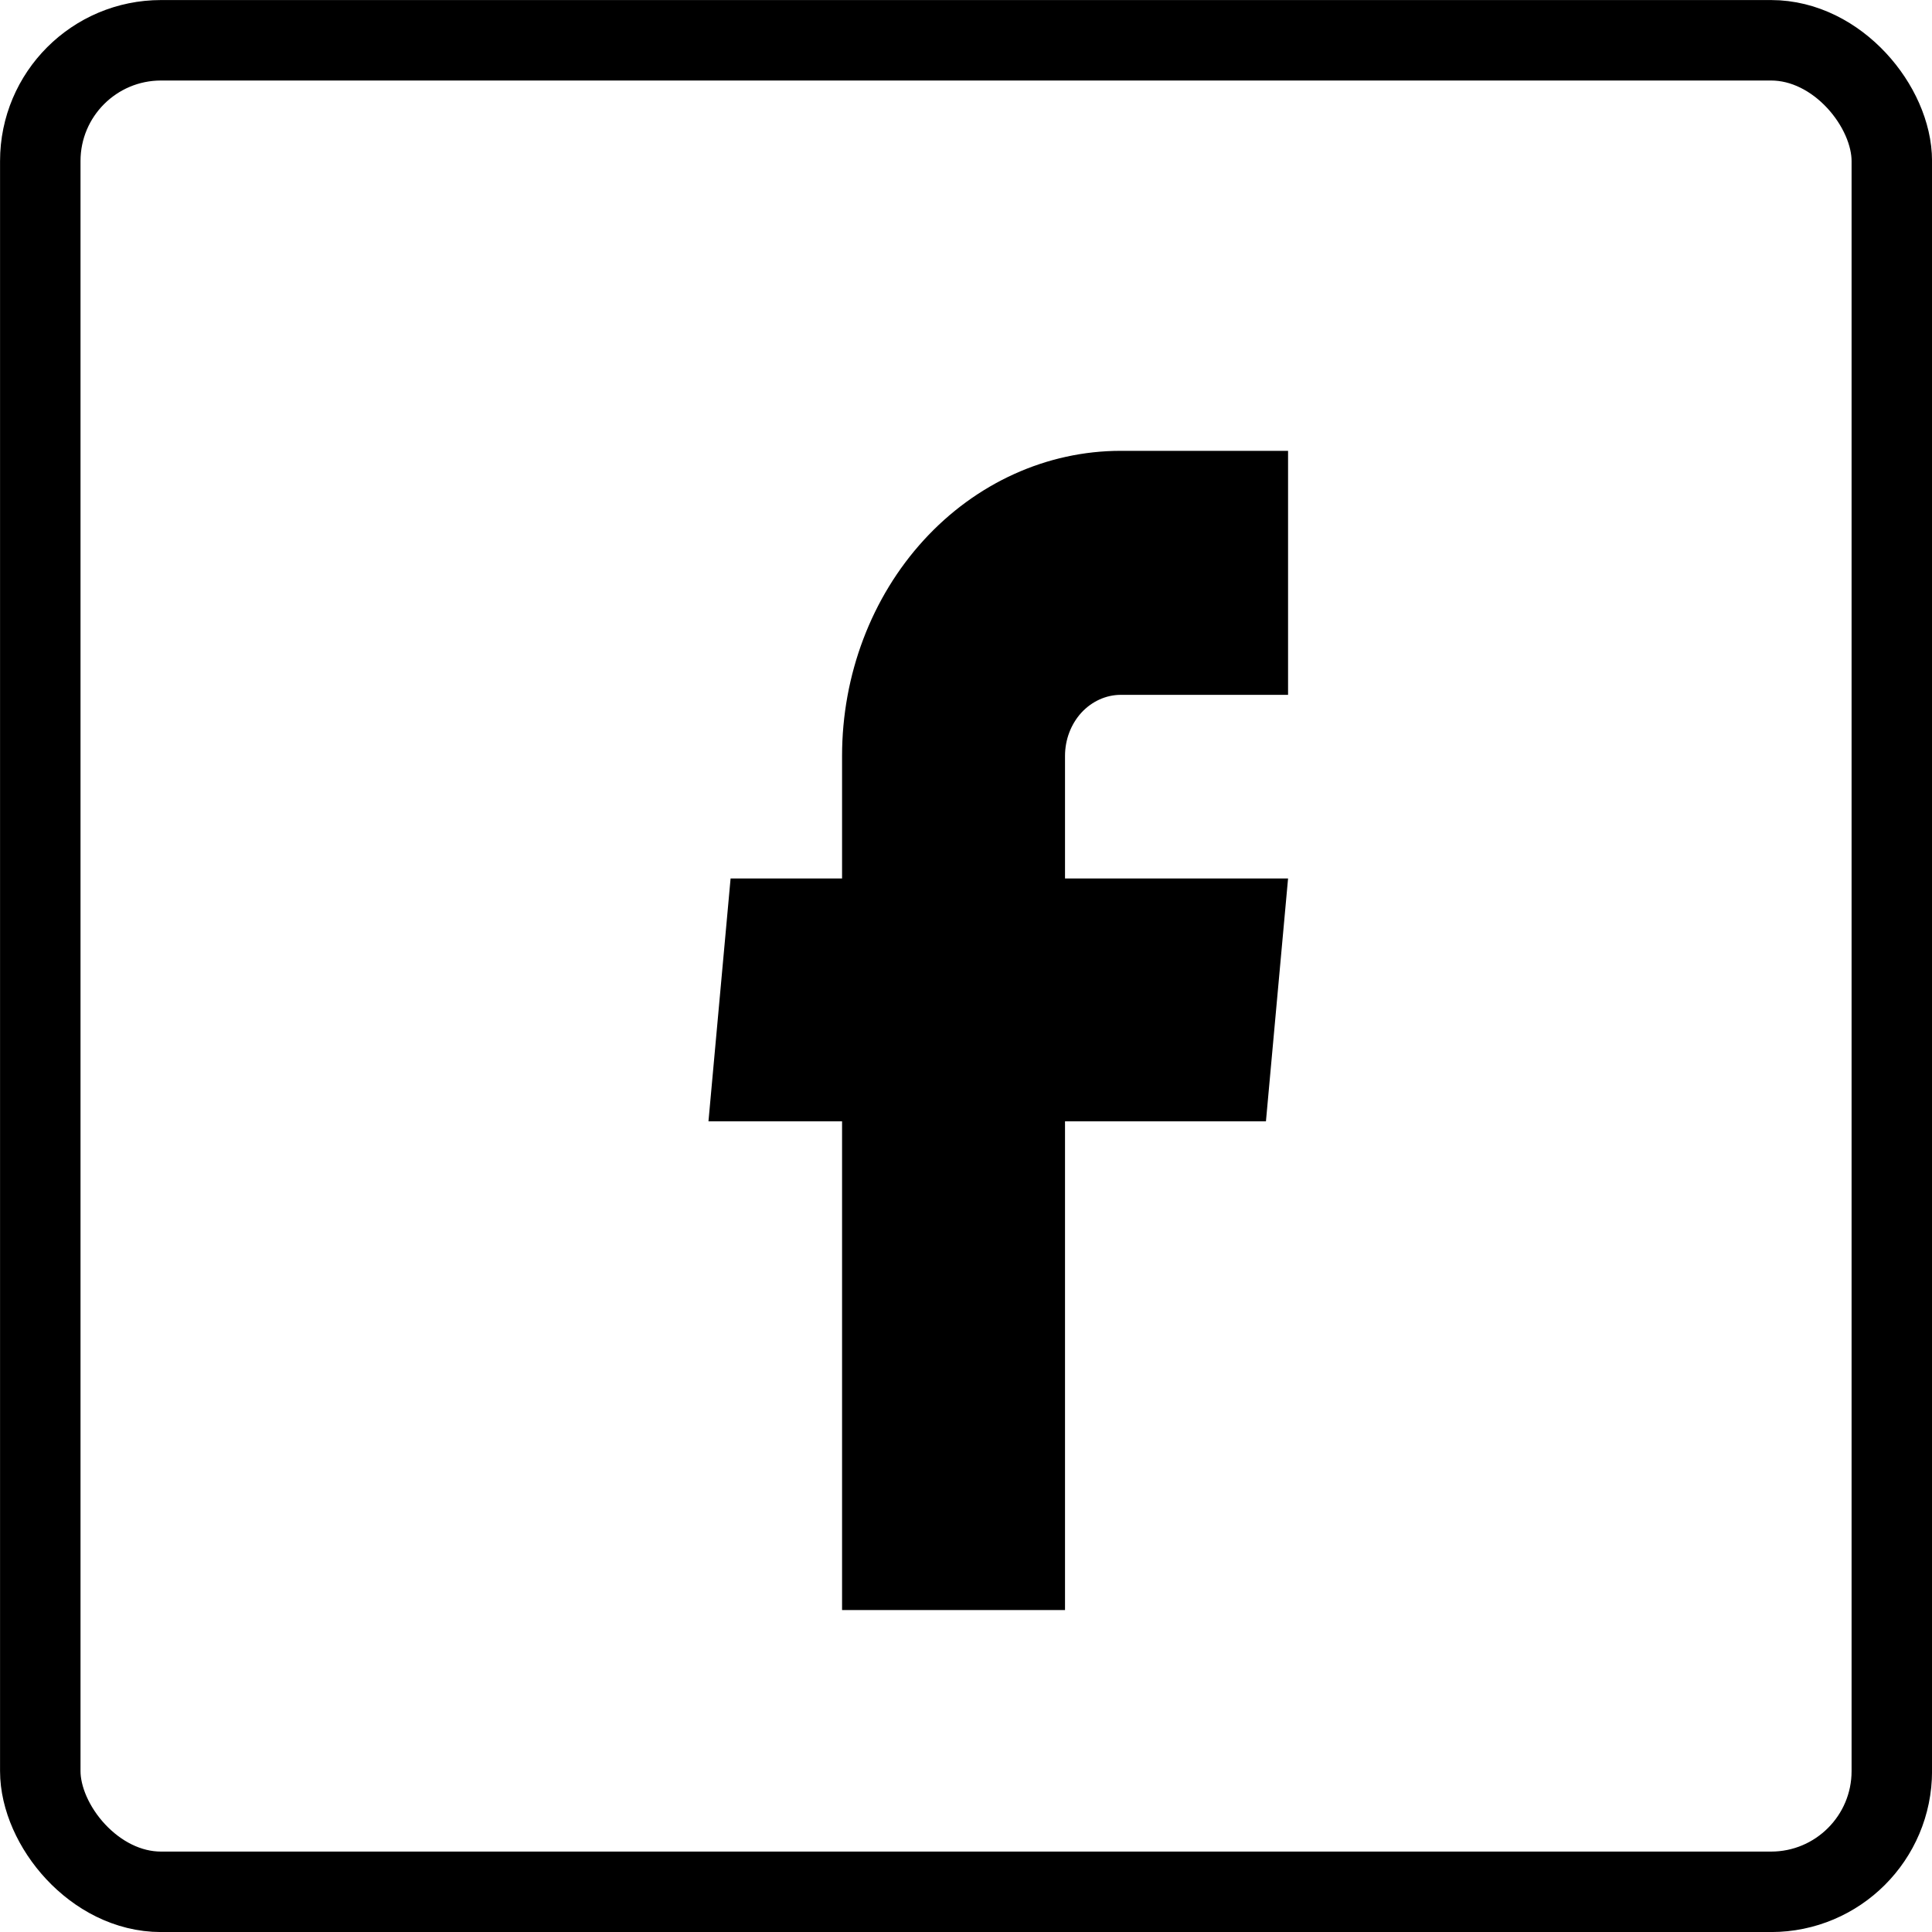
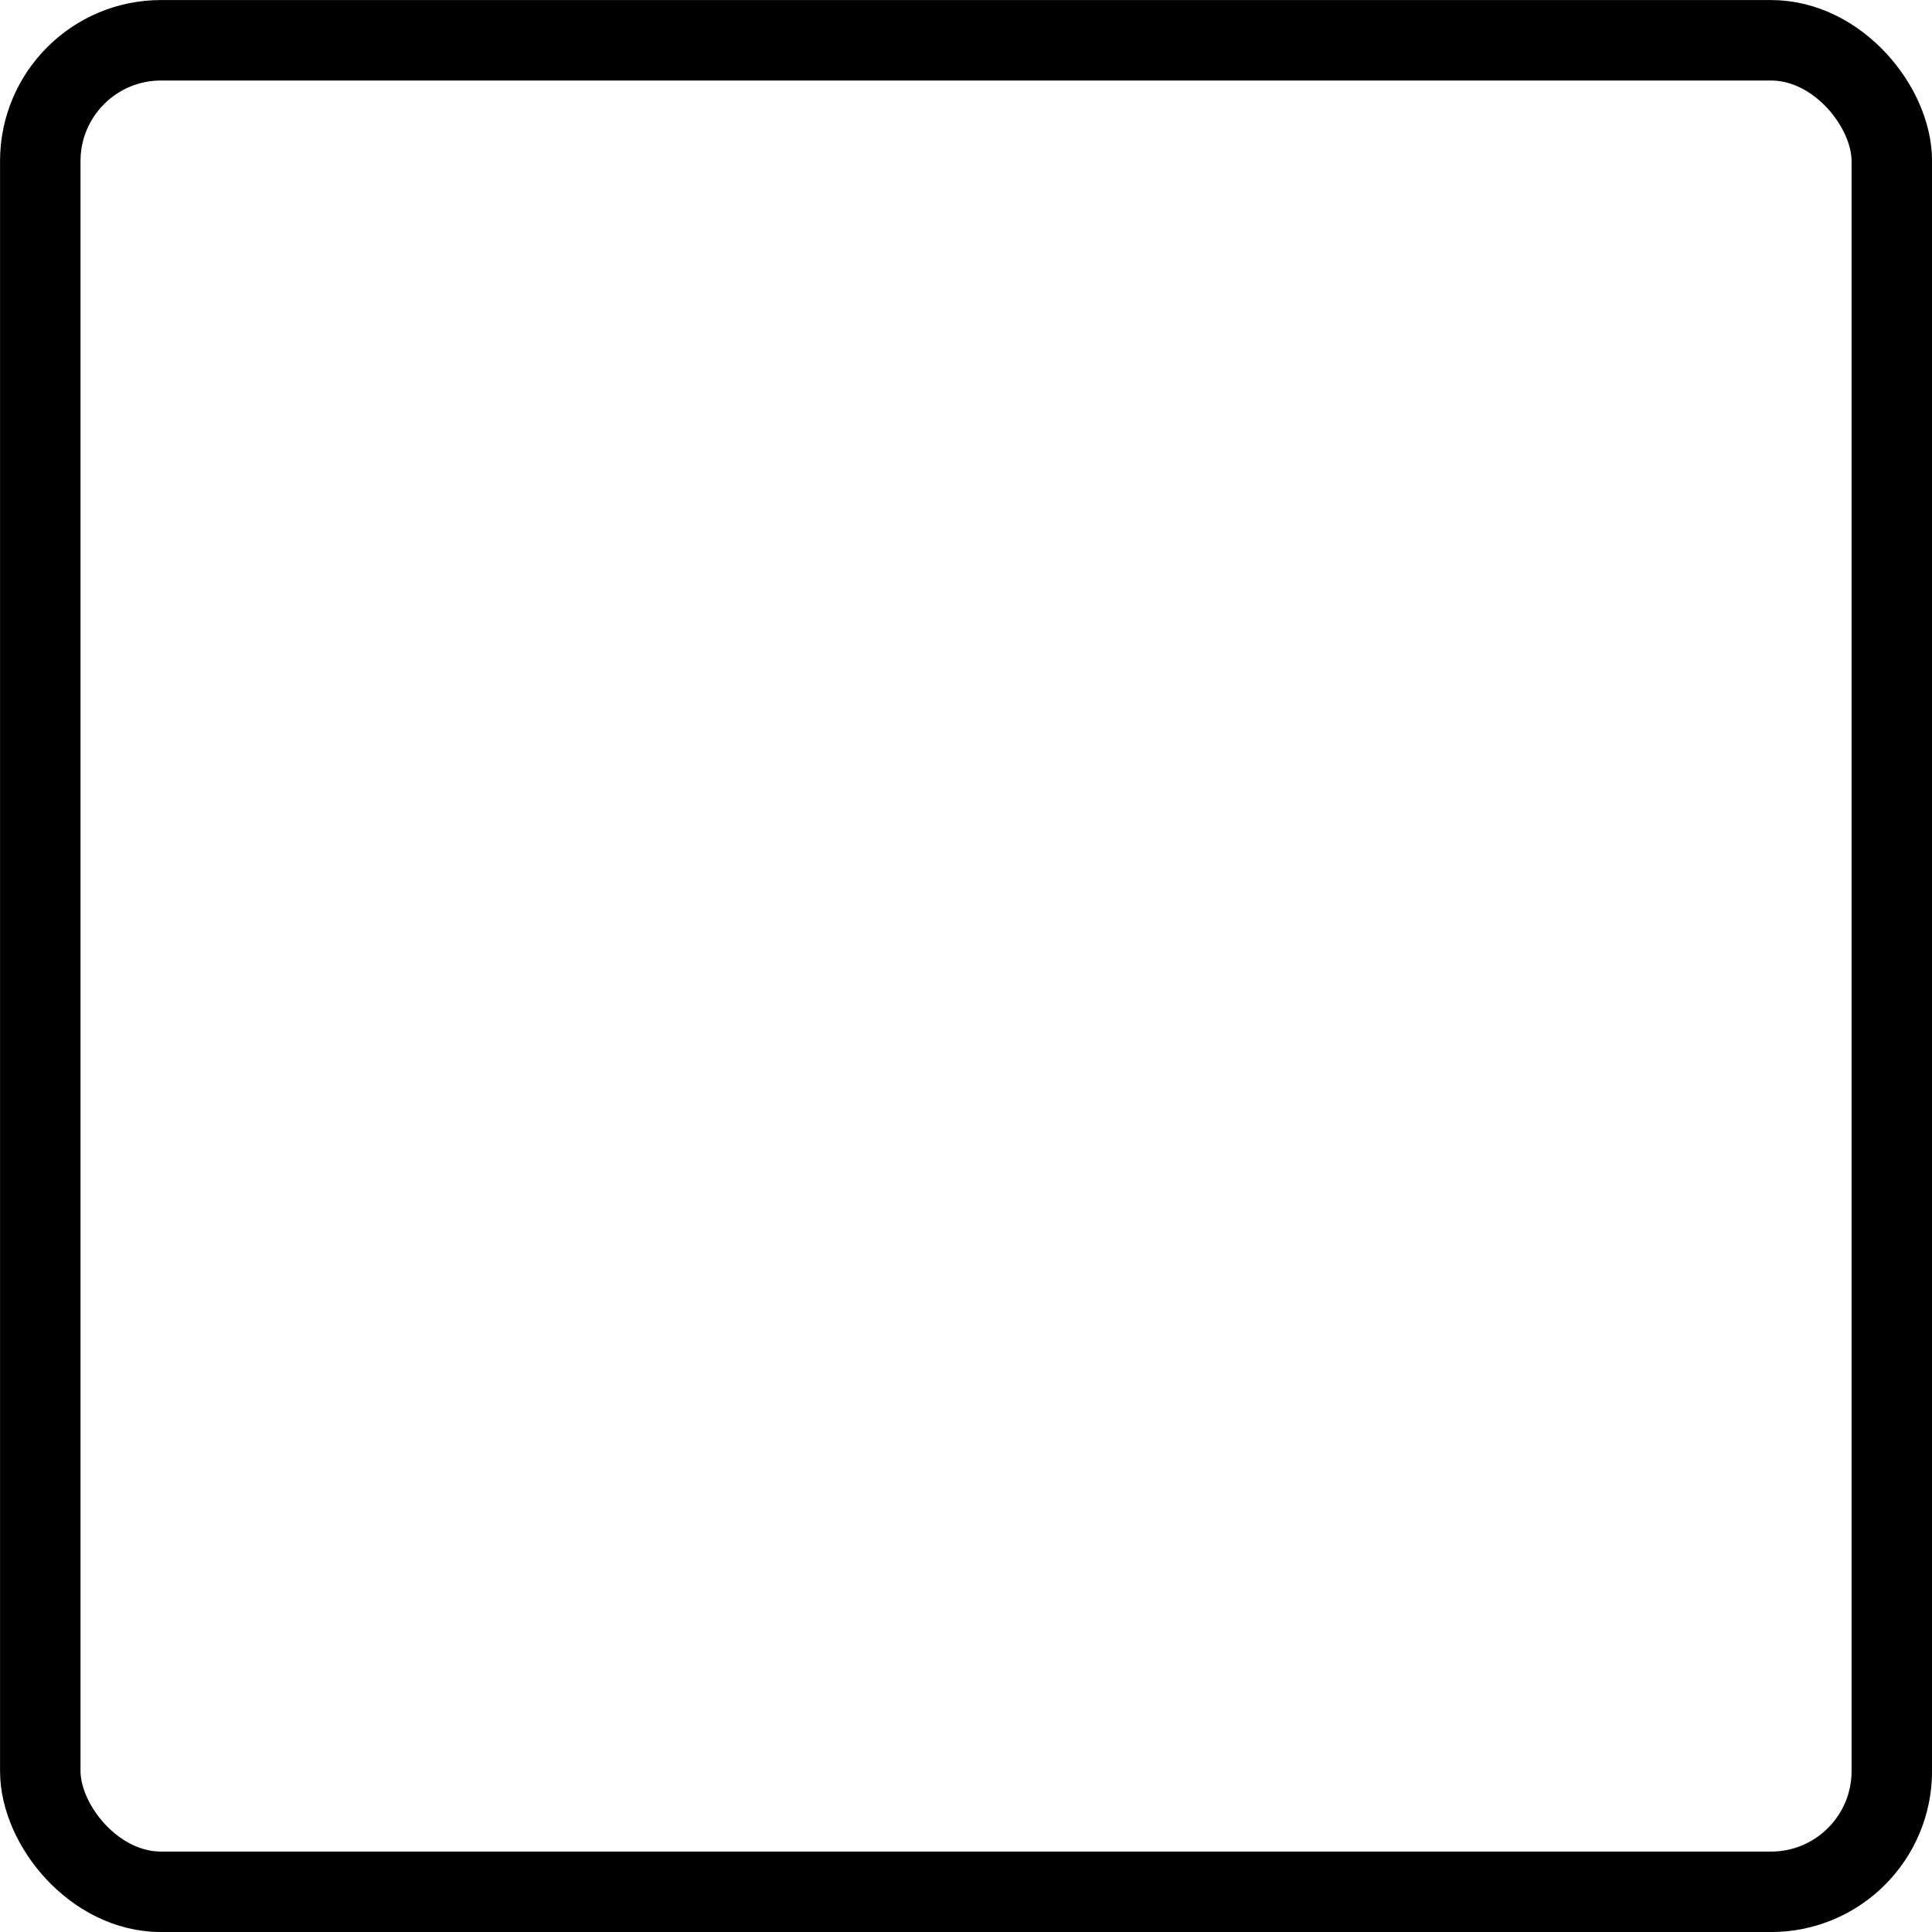
<svg xmlns="http://www.w3.org/2000/svg" width="20" height="20" viewBox="0 0 20 20" fill="none">
  <rect x="0.417" y="0.417" width="19.167" height="19.167" rx="1.25" stroke="black" stroke-width="0.833" />
-   <path d="M8.717 16.667H11.025V11.608H13.105L13.334 9.094H11.025V7.825C11.025 7.657 11.086 7.497 11.194 7.378C11.303 7.26 11.45 7.193 11.602 7.193H13.334V4.667H11.602C10.837 4.667 10.103 5 9.562 5.592C9.021 6.184 8.717 6.987 8.717 7.825V9.094H7.563L7.334 11.608H8.717V16.667Z" fill="black" />
</svg>